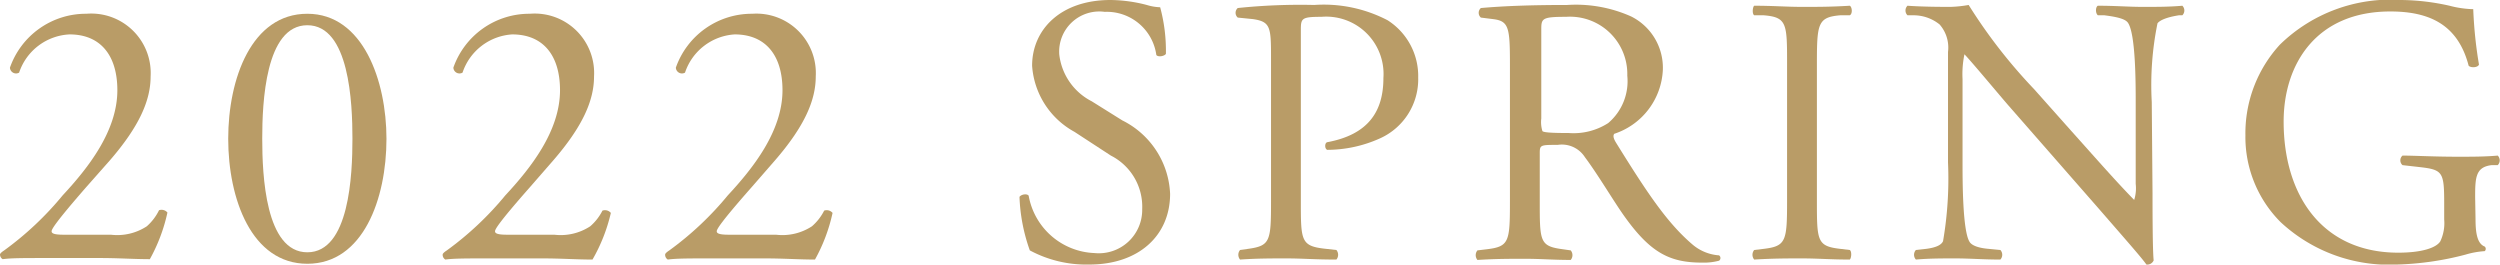
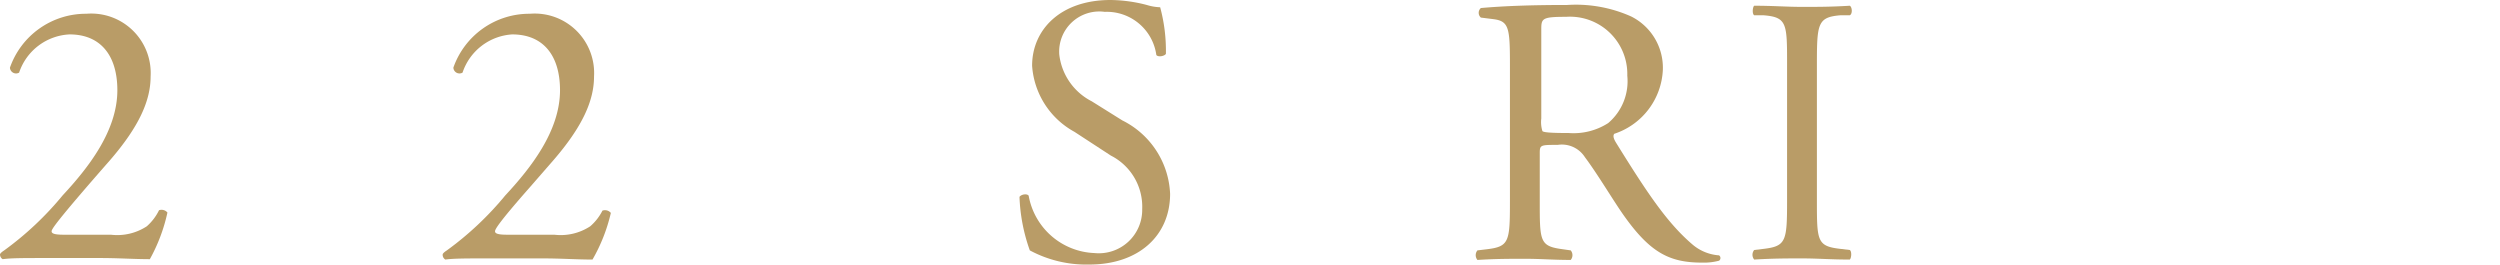
<svg xmlns="http://www.w3.org/2000/svg" viewBox="0 0 130.8 13.84">
  <defs>
    <style>.cls-1{fill:#b99c67;}</style>
  </defs>
  <g id="レイヤー_2" data-name="レイヤー 2">
    <g id="design">
-       <path class="cls-1" d="M5.8,12.28a2.82,2.82,0,0,0,1.88-.44A2.68,2.68,0,0,0,8.32,11a.4.4,0,0,1,.44.12,8.92,8.92,0,0,1-.92,2.44c-.82,0-1.66-.06-2.58-.06H2.36c-1.12,0-1.78,0-2.22.06A.29.29,0,0,1,0,13.32c0-.06.1-.14.22-.22a16.51,16.51,0,0,0,3.06-2.88C4.6,8.8,6.14,6.86,6.14,4.72c0-1.82-.88-2.92-2.5-2.92A2.93,2.93,0,0,0,1,3.8a.32.32,0,0,1-.48-.26,4.21,4.21,0,0,1,4-2.82A3.11,3.11,0,0,1,7.88,4c0,1.24-.58,2.6-2.14,4.4L4.52,9.78C2.88,11.66,2.7,12,2.7,12.1s.1.18.62.18Z" />
-       <path class="cls-1" d="M20.22,7.26c0,3.14-1.22,6.54-4.14,6.54s-4.14-3.4-4.14-6.54S13.16.72,16.08.72,20.22,4.24,20.22,7.26Zm-6.5,0c0,1.88.16,5.94,2.36,5.94s2.36-4.06,2.36-5.94-.16-5.94-2.36-5.94S13.72,5.38,13.72,7.26Z" />
+       <path class="cls-1" d="M5.8,12.28a2.82,2.82,0,0,0,1.88-.44A2.68,2.68,0,0,0,8.32,11a.4.4,0,0,1,.44.12,8.92,8.92,0,0,1-.92,2.44c-.82,0-1.66-.06-2.58-.06H2.36c-1.12,0-1.78,0-2.22.06A.29.29,0,0,1,0,13.32c0-.06.1-.14.22-.22a16.51,16.51,0,0,0,3.06-2.88C4.6,8.8,6.14,6.86,6.14,4.72c0-1.82-.88-2.92-2.5-2.92A2.93,2.93,0,0,0,1,3.8a.32.32,0,0,1-.48-.26,4.21,4.21,0,0,1,4-2.82A3.11,3.11,0,0,1,7.88,4c0,1.24-.58,2.6-2.14,4.4C2.88,11.66,2.7,12,2.7,12.1s.1.18.62.18Z" />
      <path class="cls-1" d="M29,12.28a2.82,2.82,0,0,0,1.88-.44,2.68,2.68,0,0,0,.64-.82.4.4,0,0,1,.44.12A8.92,8.92,0,0,1,31,13.58c-.82,0-1.66-.06-2.58-.06h-2.9c-1.12,0-1.78,0-2.22.06a.29.29,0,0,1-.14-.26c0-.06.1-.14.22-.22a16.51,16.51,0,0,0,3.06-2.88c1.32-1.42,2.86-3.36,2.86-5.5,0-1.82-.88-2.92-2.5-2.92a2.93,2.93,0,0,0-2.6,2,.32.32,0,0,1-.48-.26,4.21,4.21,0,0,1,4-2.82A3.11,3.11,0,0,1,31.08,4c0,1.24-.58,2.6-2.14,4.4l-1.22,1.4C26.08,11.66,25.9,12,25.9,12.1s.1.18.62.18Z" />
-       <path class="cls-1" d="M40.6,12.28a2.82,2.82,0,0,0,1.88-.44,2.68,2.68,0,0,0,.64-.82.4.4,0,0,1,.44.12,8.92,8.92,0,0,1-.92,2.44c-.82,0-1.66-.06-2.58-.06h-2.9c-1.12,0-1.78,0-2.22.06a.29.29,0,0,1-.14-.26c0-.06.1-.14.22-.22a16.51,16.51,0,0,0,3.06-2.88c1.32-1.42,2.86-3.36,2.86-5.5,0-1.82-.88-2.92-2.5-2.92a2.93,2.93,0,0,0-2.6,2,.32.32,0,0,1-.48-.26,4.21,4.21,0,0,1,4-2.82A3.11,3.11,0,0,1,42.68,4c0,1.24-.58,2.6-2.14,4.4l-1.22,1.4C37.68,11.66,37.5,12,37.5,12.1s.1.18.62.18Z" />
      <path class="cls-1" d="M57,13.84a6.24,6.24,0,0,1-3.12-.74,9.24,9.24,0,0,1-.54-2.8c.1-.14.4-.18.48-.06a3.64,3.64,0,0,0,3.44,3,2.27,2.27,0,0,0,2.5-2.3,3,3,0,0,0-1.64-2.8l-1.9-1.24A4.27,4.27,0,0,1,54,3.44C54,1.54,55.5,0,58.1,0A7.73,7.73,0,0,1,60,.26a2.69,2.69,0,0,0,.7.12A8.75,8.75,0,0,1,61,2.82c-.08.12-.4.18-.5.06A2.62,2.62,0,0,0,57.8.62a2.1,2.1,0,0,0-2.38,2.22,3.15,3.15,0,0,0,1.7,2.46l1.6,1a4.5,4.5,0,0,1,2.5,3.84C61.22,12.34,59.56,13.84,57,13.84Z" />
-       <path class="cls-1" d="M68.06,10.52c0,2.1,0,2.36,1.32,2.5l.54.06a.39.39,0,0,1,0,.5c-1.14,0-1.8-.06-2.6-.06s-1.56,0-2.44.06a.39.39,0,0,1,0-.5l.42-.06c1.16-.16,1.2-.4,1.2-2.5V3.14c0-1.7,0-2-.94-2.14L64.76.92a.33.33,0,0,1,0-.5,31.53,31.53,0,0,1,4-.16,7.22,7.22,0,0,1,3.84.8,3.46,3.46,0,0,1,1.6,3,3.39,3.39,0,0,1-2,3.18,6.75,6.75,0,0,1-2.76.6c-.14-.06-.14-.36,0-.4,2.16-.4,2.94-1.62,2.94-3.36A3,3,0,0,0,69.14.88c-1.06,0-1.08.08-1.08.72Z" />
      <path class="cls-1" d="M79,3.34c0-1.9-.06-2.24-.88-2.34L77.48.92a.33.33,0,0,1,0-.5C78.62.32,80,.26,82,.26a7.08,7.08,0,0,1,3.34.6A3,3,0,0,1,87,3.66,3.7,3.7,0,0,1,84.46,7c-.1.12,0,.32.1.48,1.6,2.58,2.66,4.18,4,5.32a2.39,2.39,0,0,0,1.38.56.17.17,0,0,1,0,.28,3.11,3.11,0,0,1-.88.1c-1.7,0-2.72-.5-4.14-2.52-.52-.74-1.34-2.12-2-3a1.43,1.43,0,0,0-1.42-.64c-.9,0-.94,0-.94.44v2.52c0,2.1,0,2.34,1.2,2.5l.42.06a.39.39,0,0,1,0,.5c-.9,0-1.58-.06-2.38-.06s-1.56,0-2.5.06a.39.39,0,0,1,0-.5l.5-.06c1.16-.14,1.2-.4,1.2-2.5ZM80.64,6.2a1.57,1.57,0,0,0,.06.66c.06.06.36.1,1.38.1a3.35,3.35,0,0,0,2.06-.52,2.87,2.87,0,0,0,1-2.48A3,3,0,0,0,81.94.88c-1.24,0-1.3.08-1.3.64Z" />
      <path class="cls-1" d="M93.5,3.36c0-2.12,0-2.46-1.22-2.56l-.5,0c-.12-.08-.08-.44,0-.5,1,0,1.68.06,2.52.06s1.48,0,2.48-.06c.12.06.16.42,0,.5l-.5,0c-1.18.1-1.22.44-1.22,2.56v7.12c0,2.12,0,2.4,1.22,2.54l.5.06c.12.08.08.44,0,.5-1,0-1.68-.06-2.48-.06s-1.52,0-2.52.06a.39.39,0,0,1,0-.5l.5-.06c1.18-.14,1.22-.42,1.22-2.54Z" />
-       <path class="cls-1" d="M112.62,10.12c0,.6,0,3,.06,3.5a.36.36,0,0,1-.38.22c-.24-.34-.82-1-2.56-3L105.1,5.54c-.54-.62-1.9-2.26-2.32-2.7h0a5.08,5.08,0,0,0-.1,1.3V8.5c0,.94,0,3.54.36,4.14.12.22.52.34,1,.38l.62.06a.37.37,0,0,1,0,.5c-.9,0-1.6-.06-2.34-.06s-1.38,0-2.08.06a.37.37,0,0,1,0-.5l.54-.06c.46-.06.78-.18.88-.4a19.31,19.31,0,0,0,.26-4.12V2.72a1.83,1.83,0,0,0-.44-1.44A2.17,2.17,0,0,0,100.14.8l-.34,0a.35.35,0,0,1,0-.5c.84.06,1.9.06,2.26.06A6.46,6.46,0,0,0,103,.26a27.52,27.52,0,0,0,3.42,4.4l1.94,2.18c1.38,1.54,2.36,2.66,3.3,3.62h0a2,2,0,0,0,.08-.84V5.34c0-.94,0-3.54-.4-4.14-.12-.18-.44-.3-1.24-.4l-.34,0c-.14-.12-.12-.44,0-.5.92,0,1.6.06,2.36.06s1.38,0,2.06-.06a.35.35,0,0,1,0,.5L114,.8c-.64.1-1,.26-1.12.42a16.14,16.14,0,0,0-.3,4.12Z" />
-       <path class="cls-1" d="M129.52,11.48c0,.8.12,1.28.48,1.42a.16.16,0,0,1,0,.24,4.48,4.48,0,0,0-1,.18,15.63,15.63,0,0,1-3.58.52,8.33,8.33,0,0,1-6.1-2.22,6.3,6.3,0,0,1-1.84-4.54,6.86,6.86,0,0,1,1.8-4.74A8.28,8.28,0,0,1,125.62,0a12,12,0,0,1,2.54.3,5.28,5.28,0,0,0,1.24.18,22.5,22.5,0,0,0,.3,2.9c-.06.16-.42.18-.54.06C128.6,1.28,127.1.6,125.06.6c-3.88,0-5.58,2.76-5.58,5.76,0,3.84,2,6.86,6,6.86,1.24,0,2-.26,2.2-.6a2.23,2.23,0,0,0,.2-1.14v-.8c0-1.68-.06-1.8-1.3-1.94l-.88-.1a.33.33,0,0,1,0-.5c.58,0,1.68.06,2.86.06.78,0,1.46,0,2.12-.06a.35.35,0,0,1,0,.5l-.32,0c-.84.1-.86.66-.86,1.68Z" />
    </g>
  </g>
</svg>